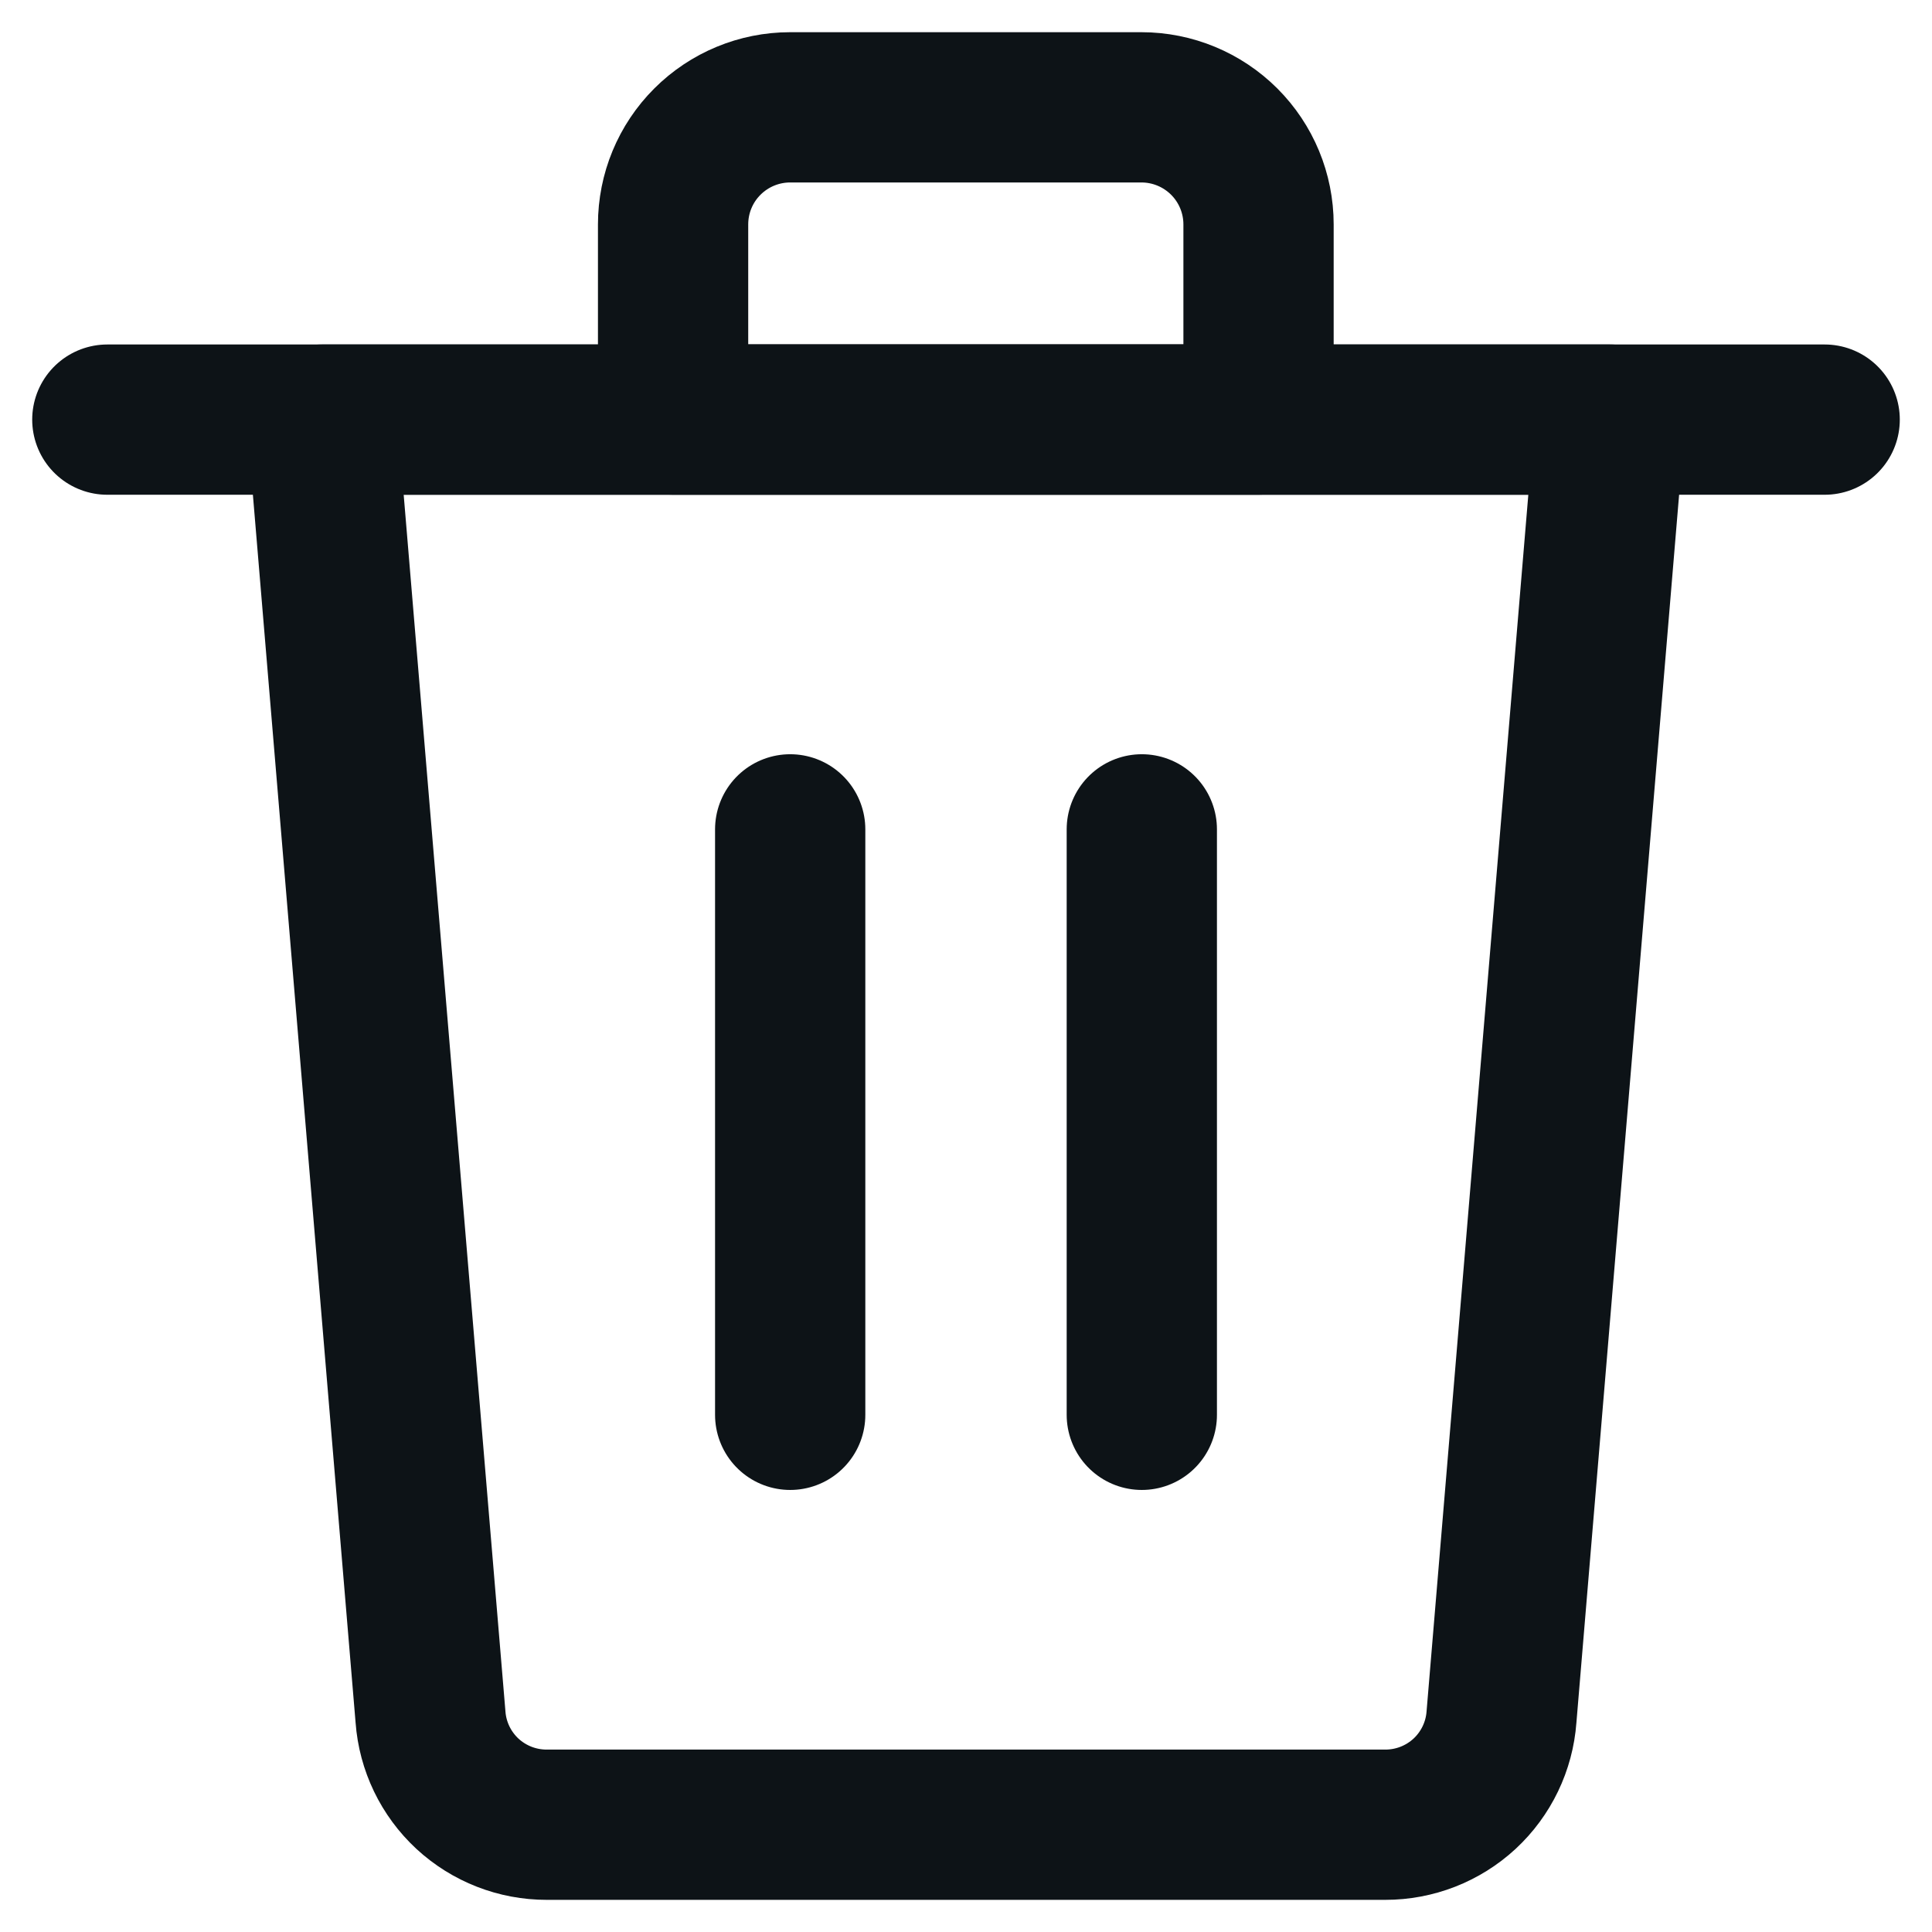
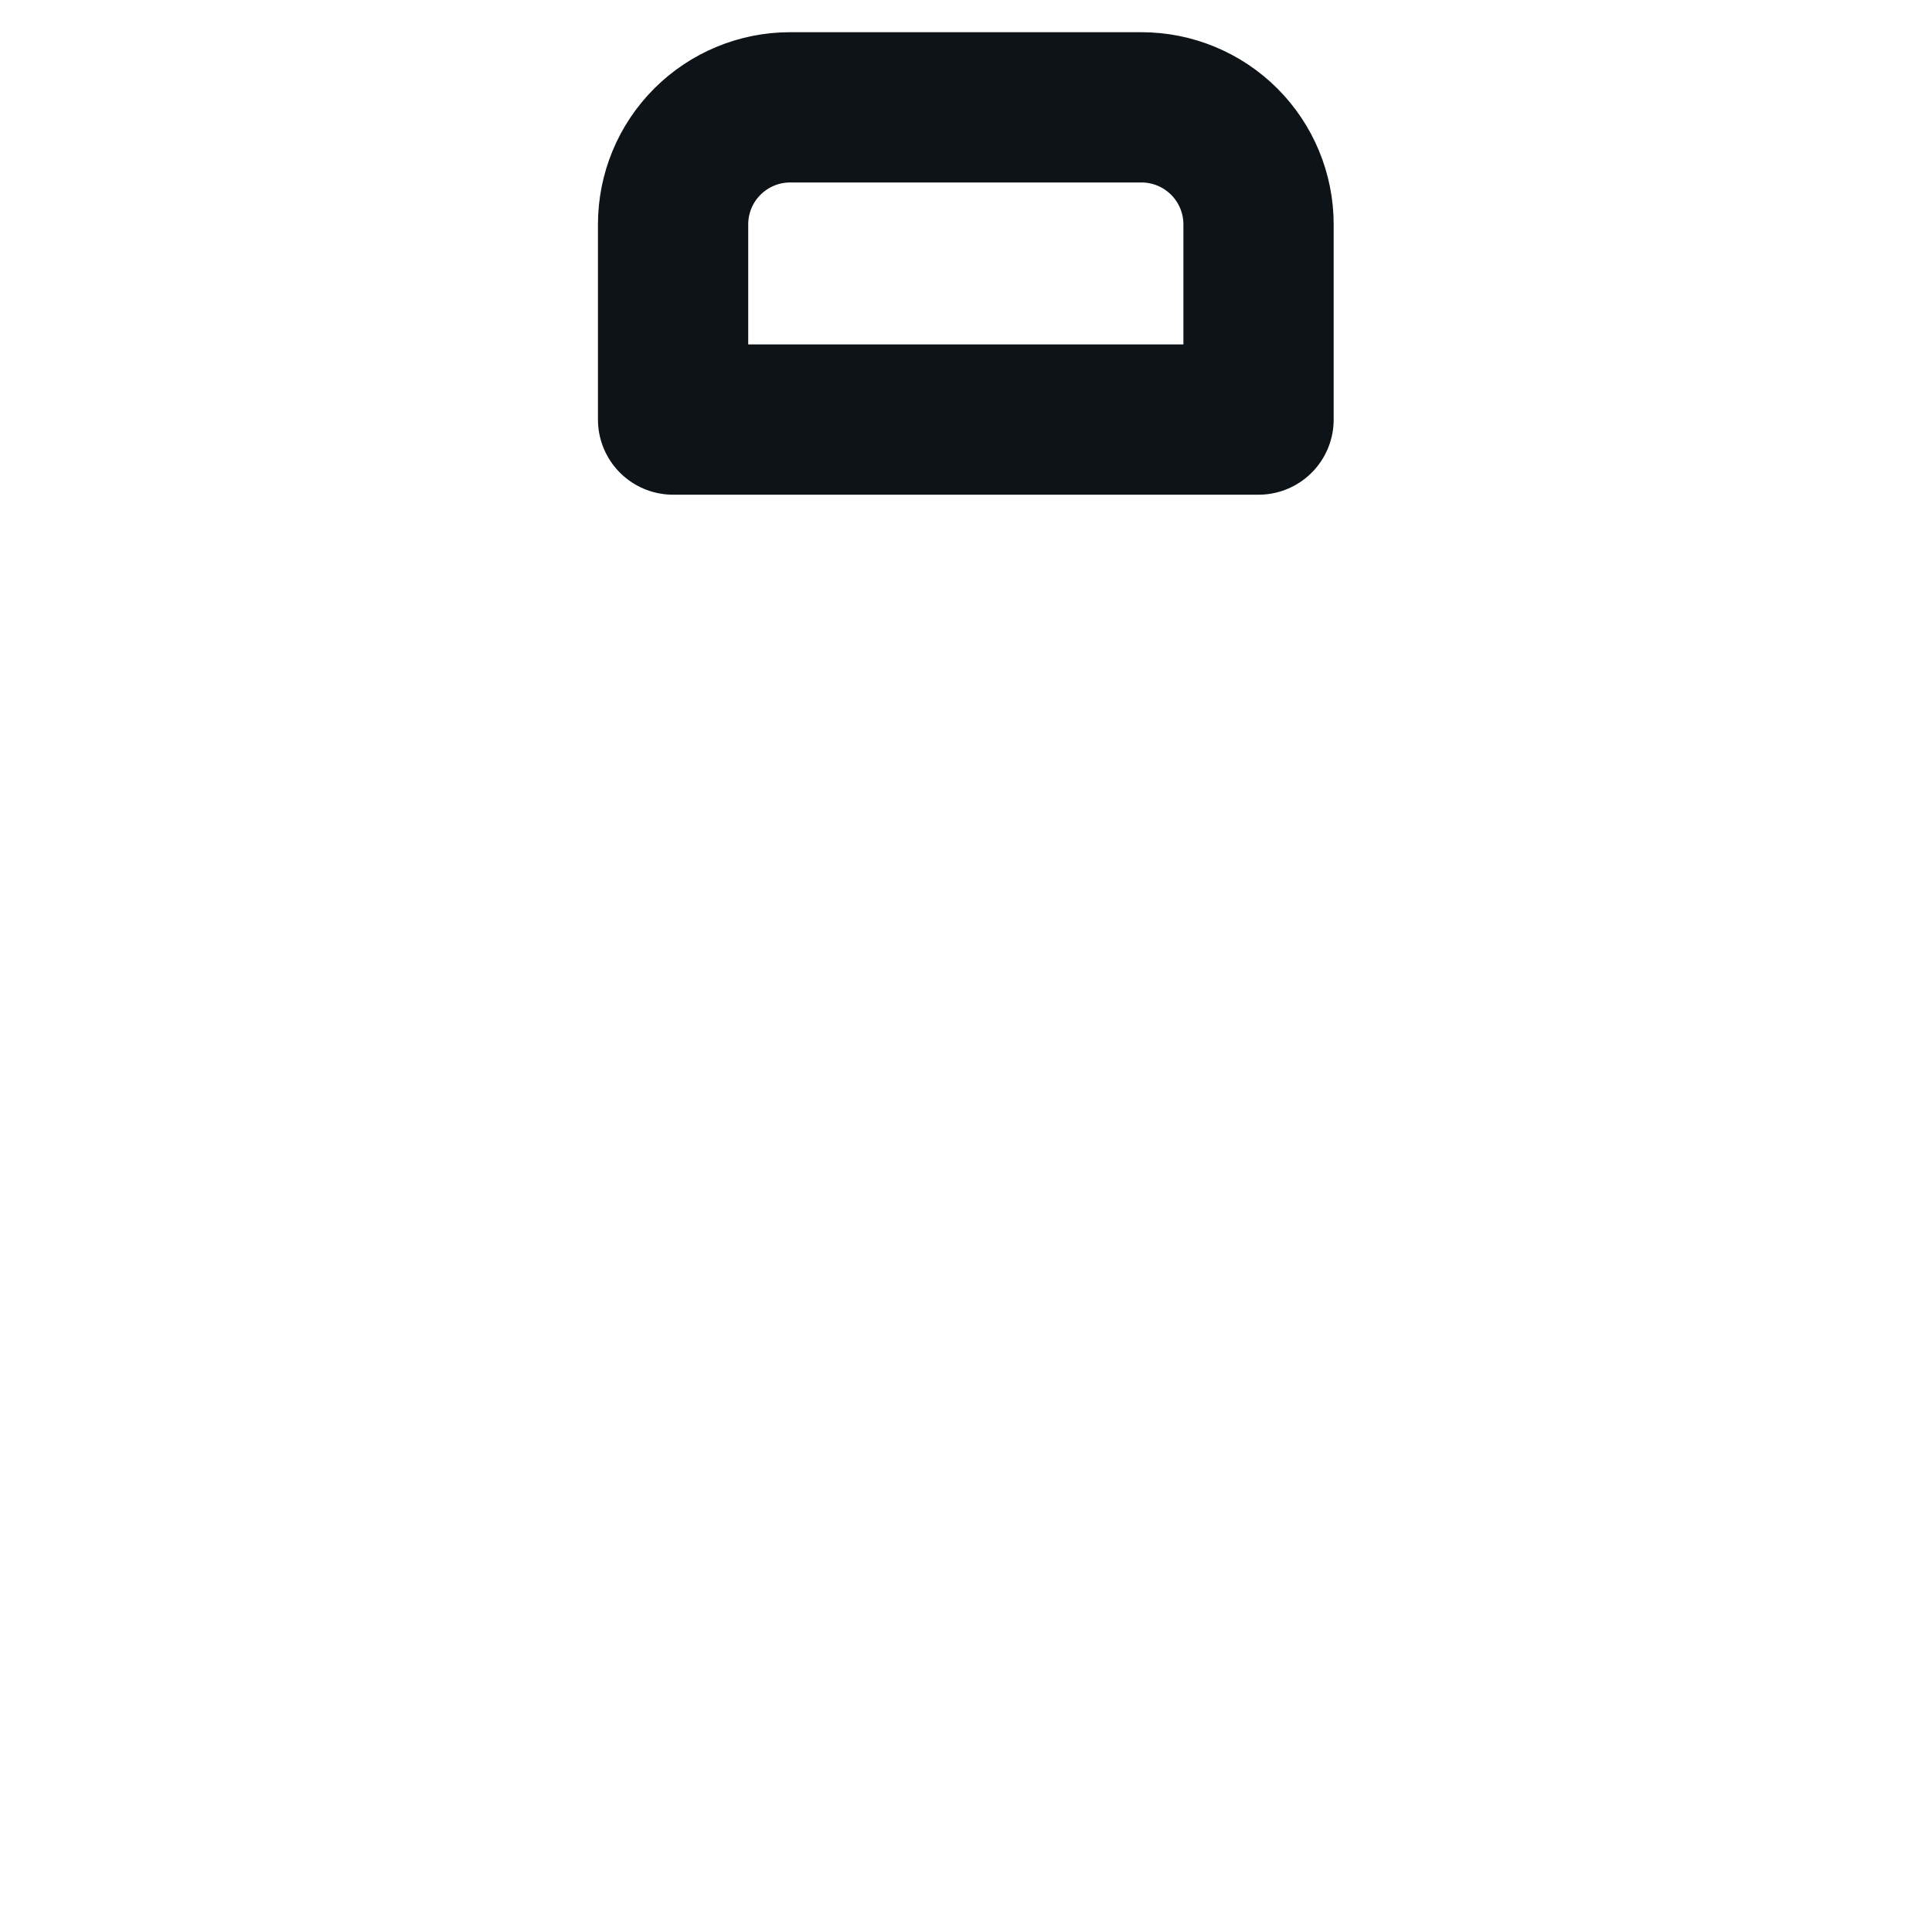
<svg xmlns="http://www.w3.org/2000/svg" width="36" height="36" viewBox="0 0 36 36" fill="none">
-   <path d="M2 7.819H34" stroke="#0D1317" stroke-width="2.8" stroke-linecap="round" stroke-linejoin="round" />
-   <path d="M21.269 2H14.723C14.145 2 13.59 2.23 13.181 2.639C12.771 3.048 12.542 3.603 12.542 4.182V7.818H23.451V4.182C23.451 3.603 23.221 3.048 22.812 2.639C22.402 2.23 21.848 2 21.269 2Z" stroke="#0D1317" stroke-width="2.8" stroke-linecap="round" stroke-linejoin="round" />
-   <path d="M14.724 26.363V15.454" stroke="#0D1317" stroke-width="2.8" stroke-linecap="round" stroke-linejoin="round" />
-   <path d="M21.276 26.363V15.454" stroke="#0D1317" stroke-width="2.8" stroke-linecap="round" stroke-linejoin="round" />
-   <path d="M27.978 31.994C27.938 32.54 27.692 33.051 27.29 33.424C26.887 33.796 26.359 34.002 25.811 34.001H10.189C9.641 34.002 9.113 33.796 8.71 33.424C8.308 33.051 8.062 32.54 8.022 31.994L6 7.819H30L27.978 31.994Z" stroke="#0D1317" stroke-width="2.8" stroke-linecap="round" stroke-linejoin="round" />
+   <path d="M21.269 2H14.723C14.145 2 13.59 2.23 13.181 2.639C12.771 3.048 12.542 3.603 12.542 4.182V7.818H23.451V4.182C23.451 3.603 23.221 3.048 22.812 2.639C22.402 2.23 21.848 2 21.269 2" stroke="#0D1317" stroke-width="2.8" stroke-linecap="round" stroke-linejoin="round" />
</svg>